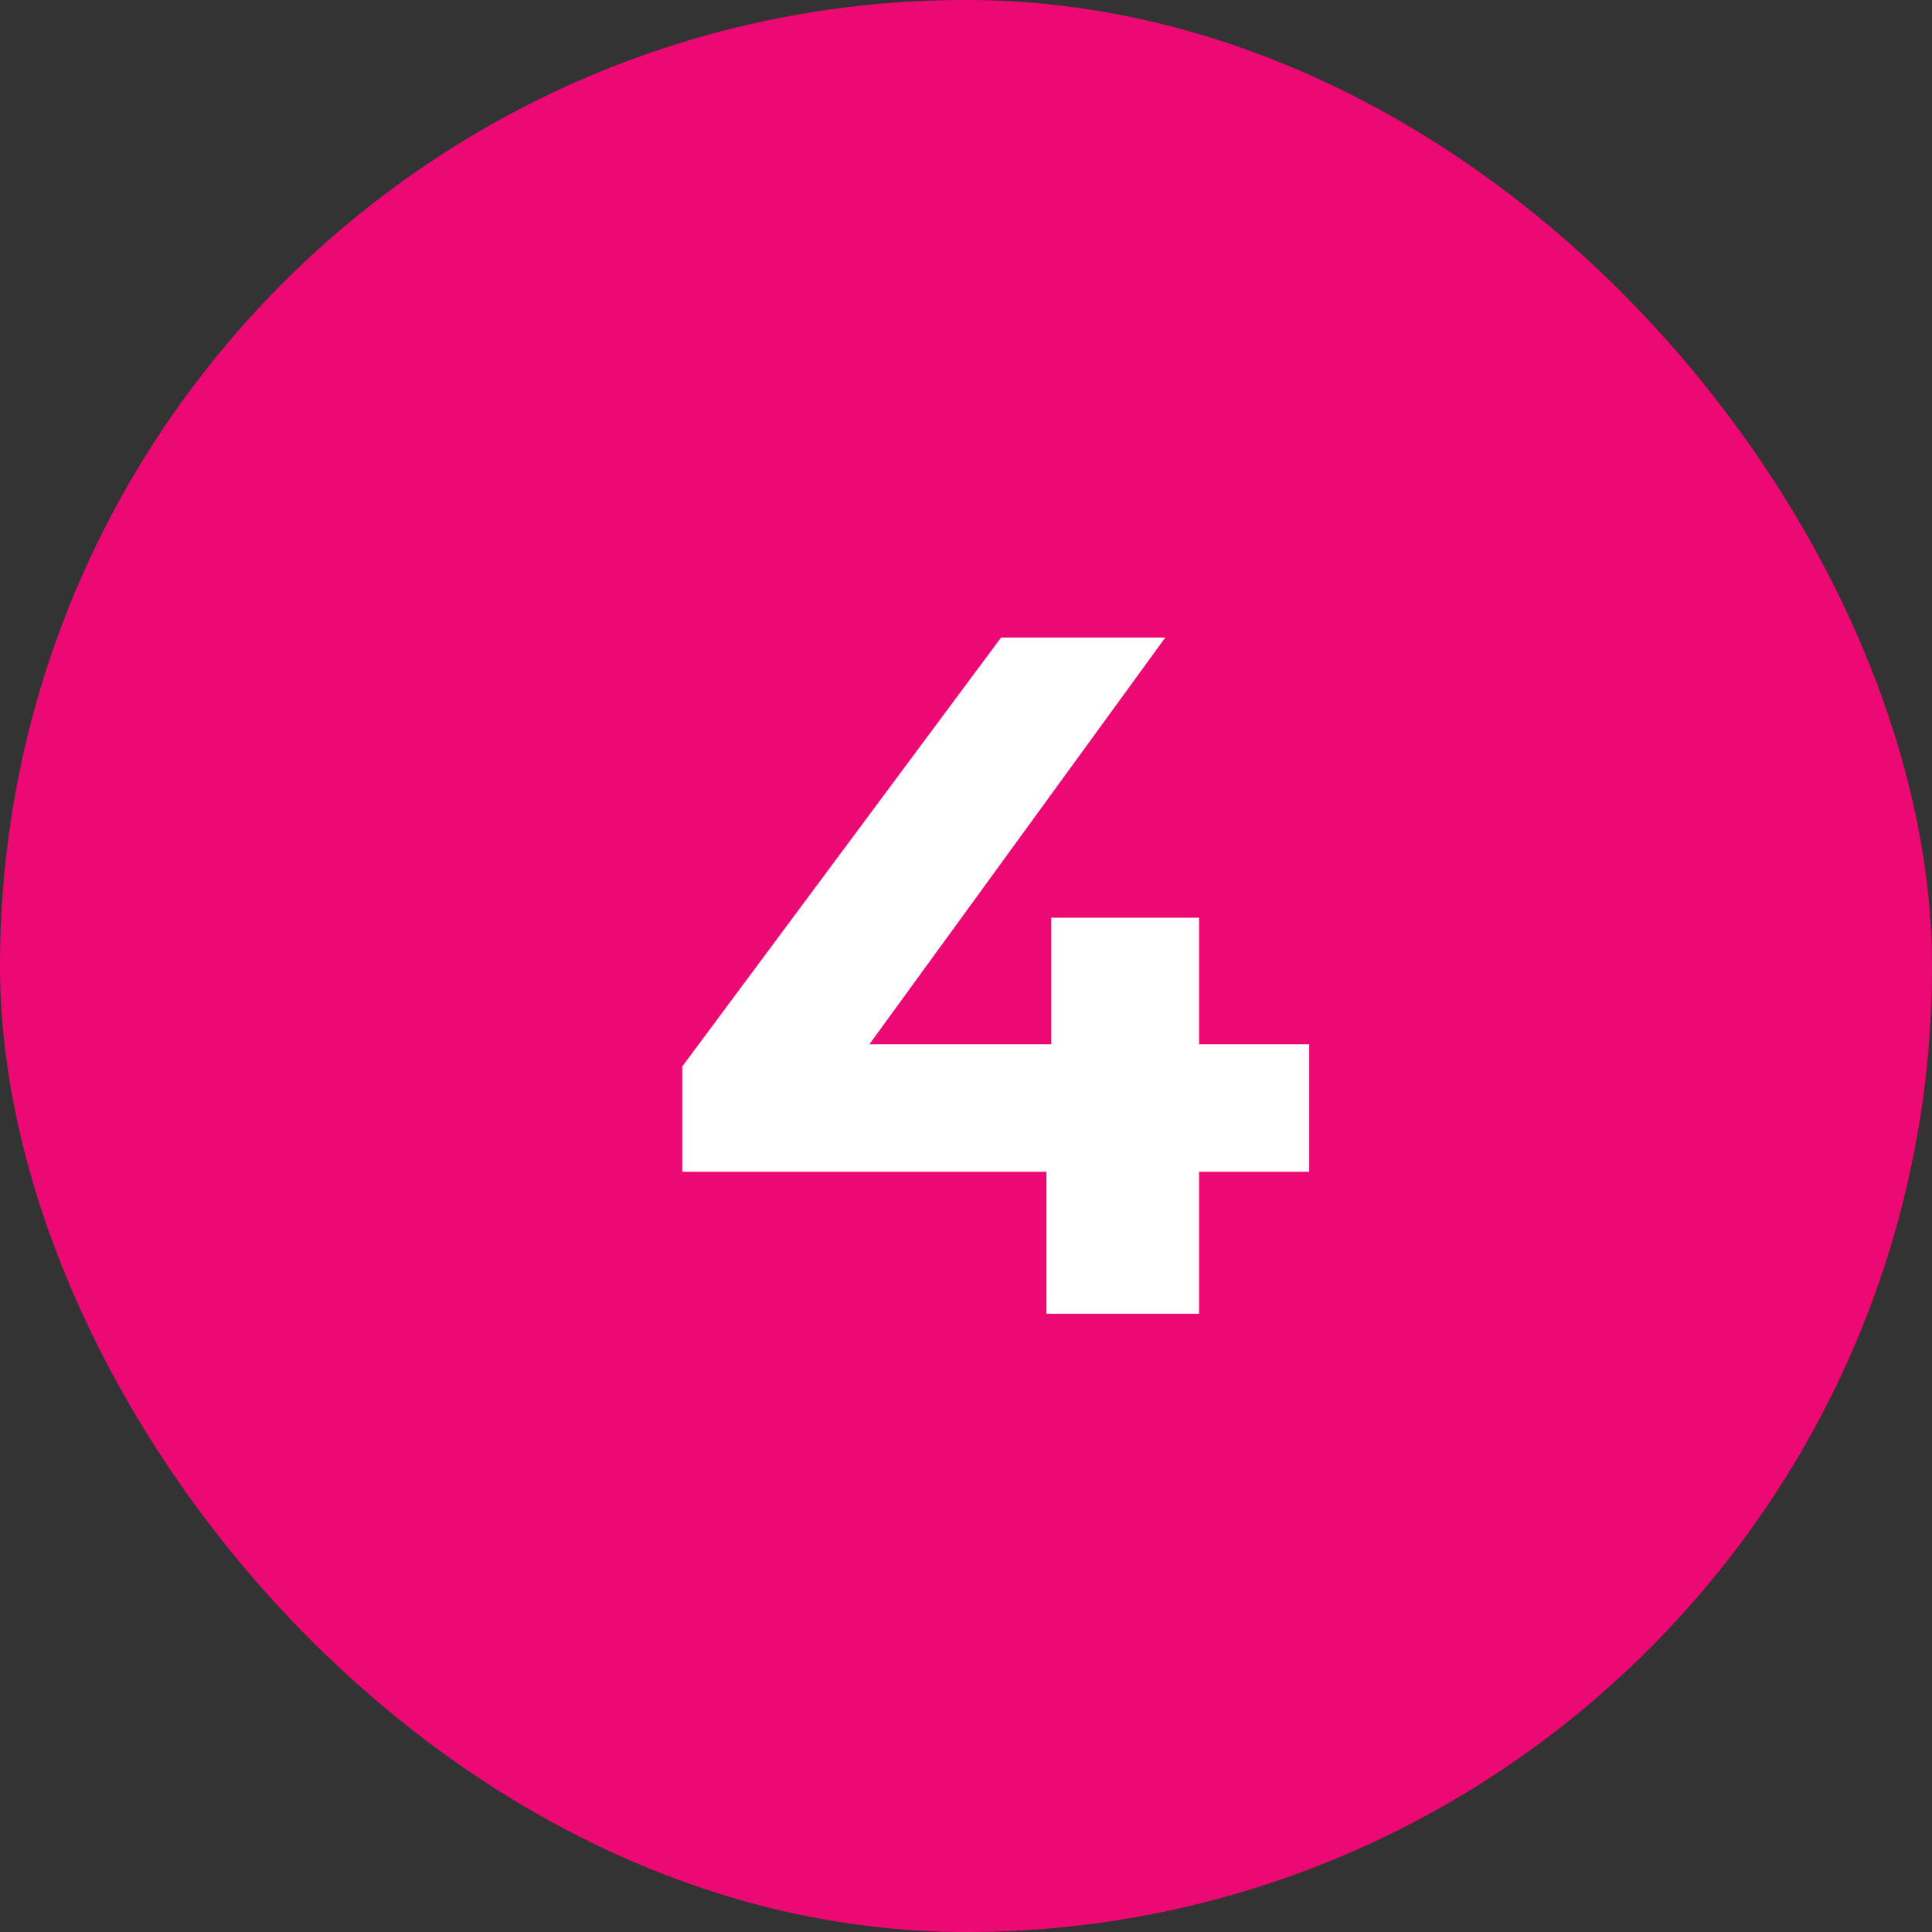
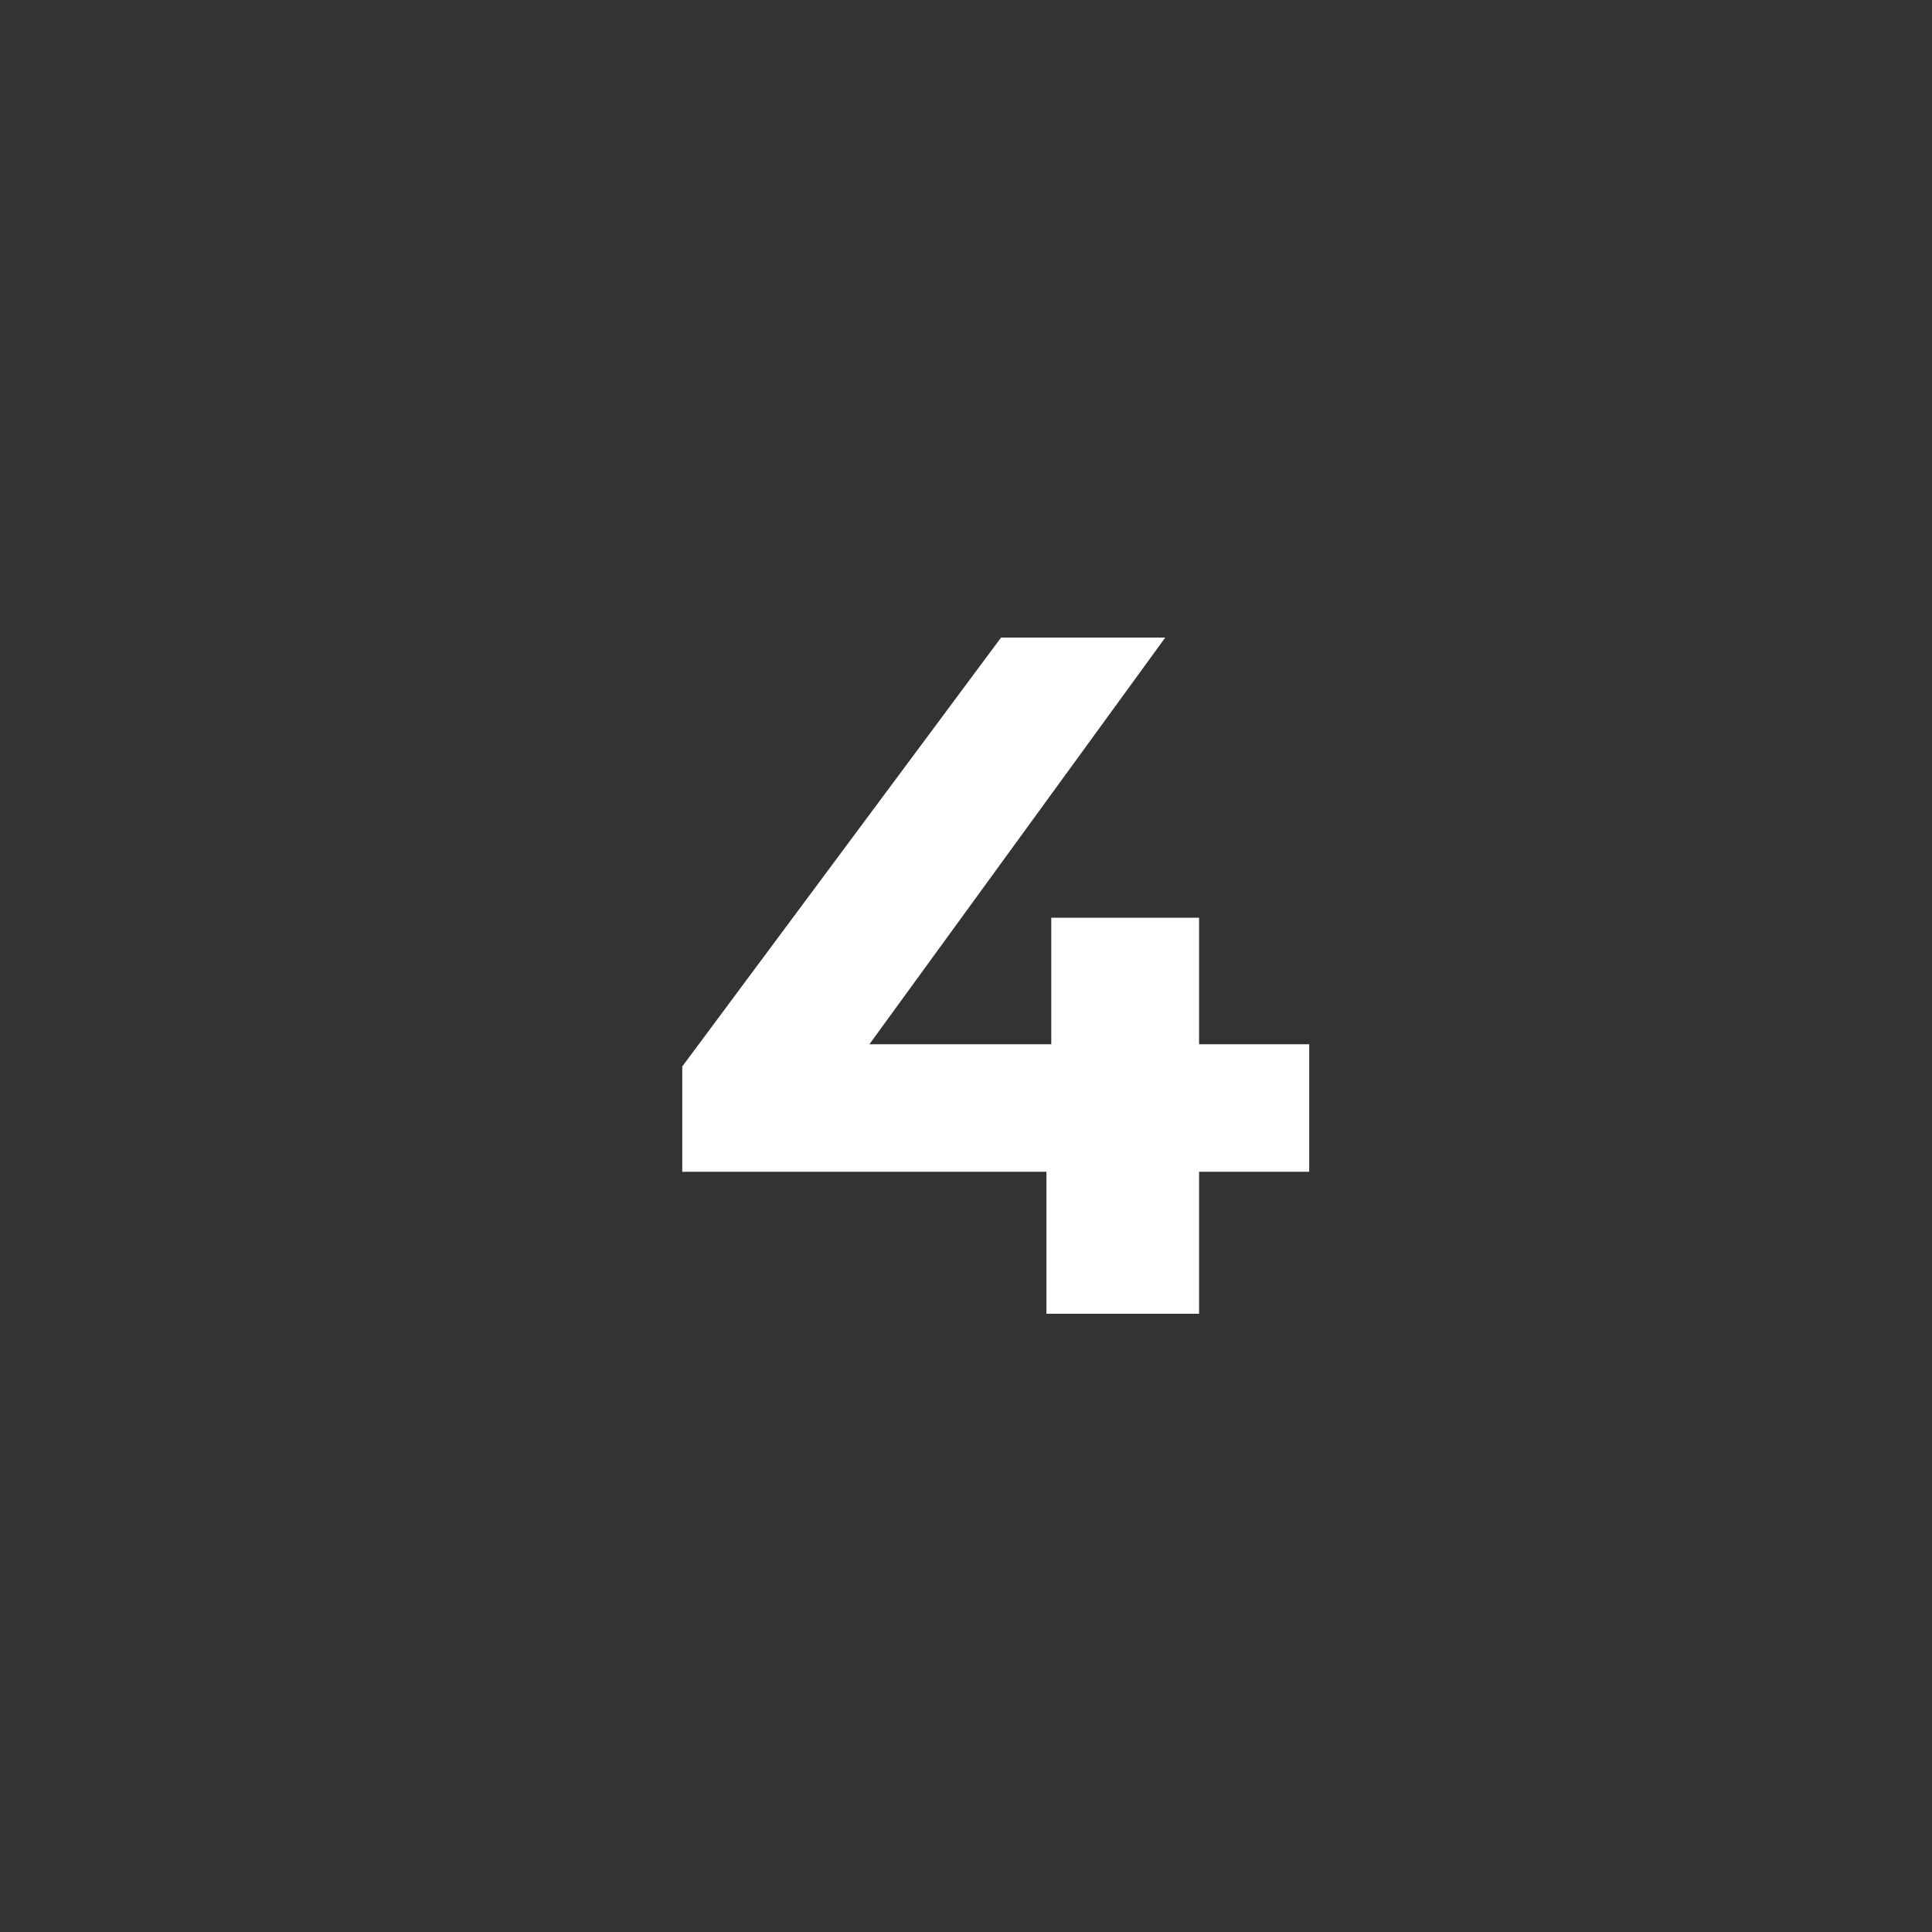
<svg xmlns="http://www.w3.org/2000/svg" width="50" height="50" viewBox="0 0 50 50" fill="none">
  <rect x="0" y="0" width="50" height="50" fill="#333333" stroke="none" />
-   <rect width="50" height="50" rx="25" fill="#ED0973" />
  <path d="M17.657 30.325V27.6L25.907 16.5H30.157L22.082 27.6L20.107 27.025H33.882V30.325H17.657ZM27.082 34V30.325L27.207 27.025V23.75H31.032V34H27.082Z" fill="white" />
</svg>